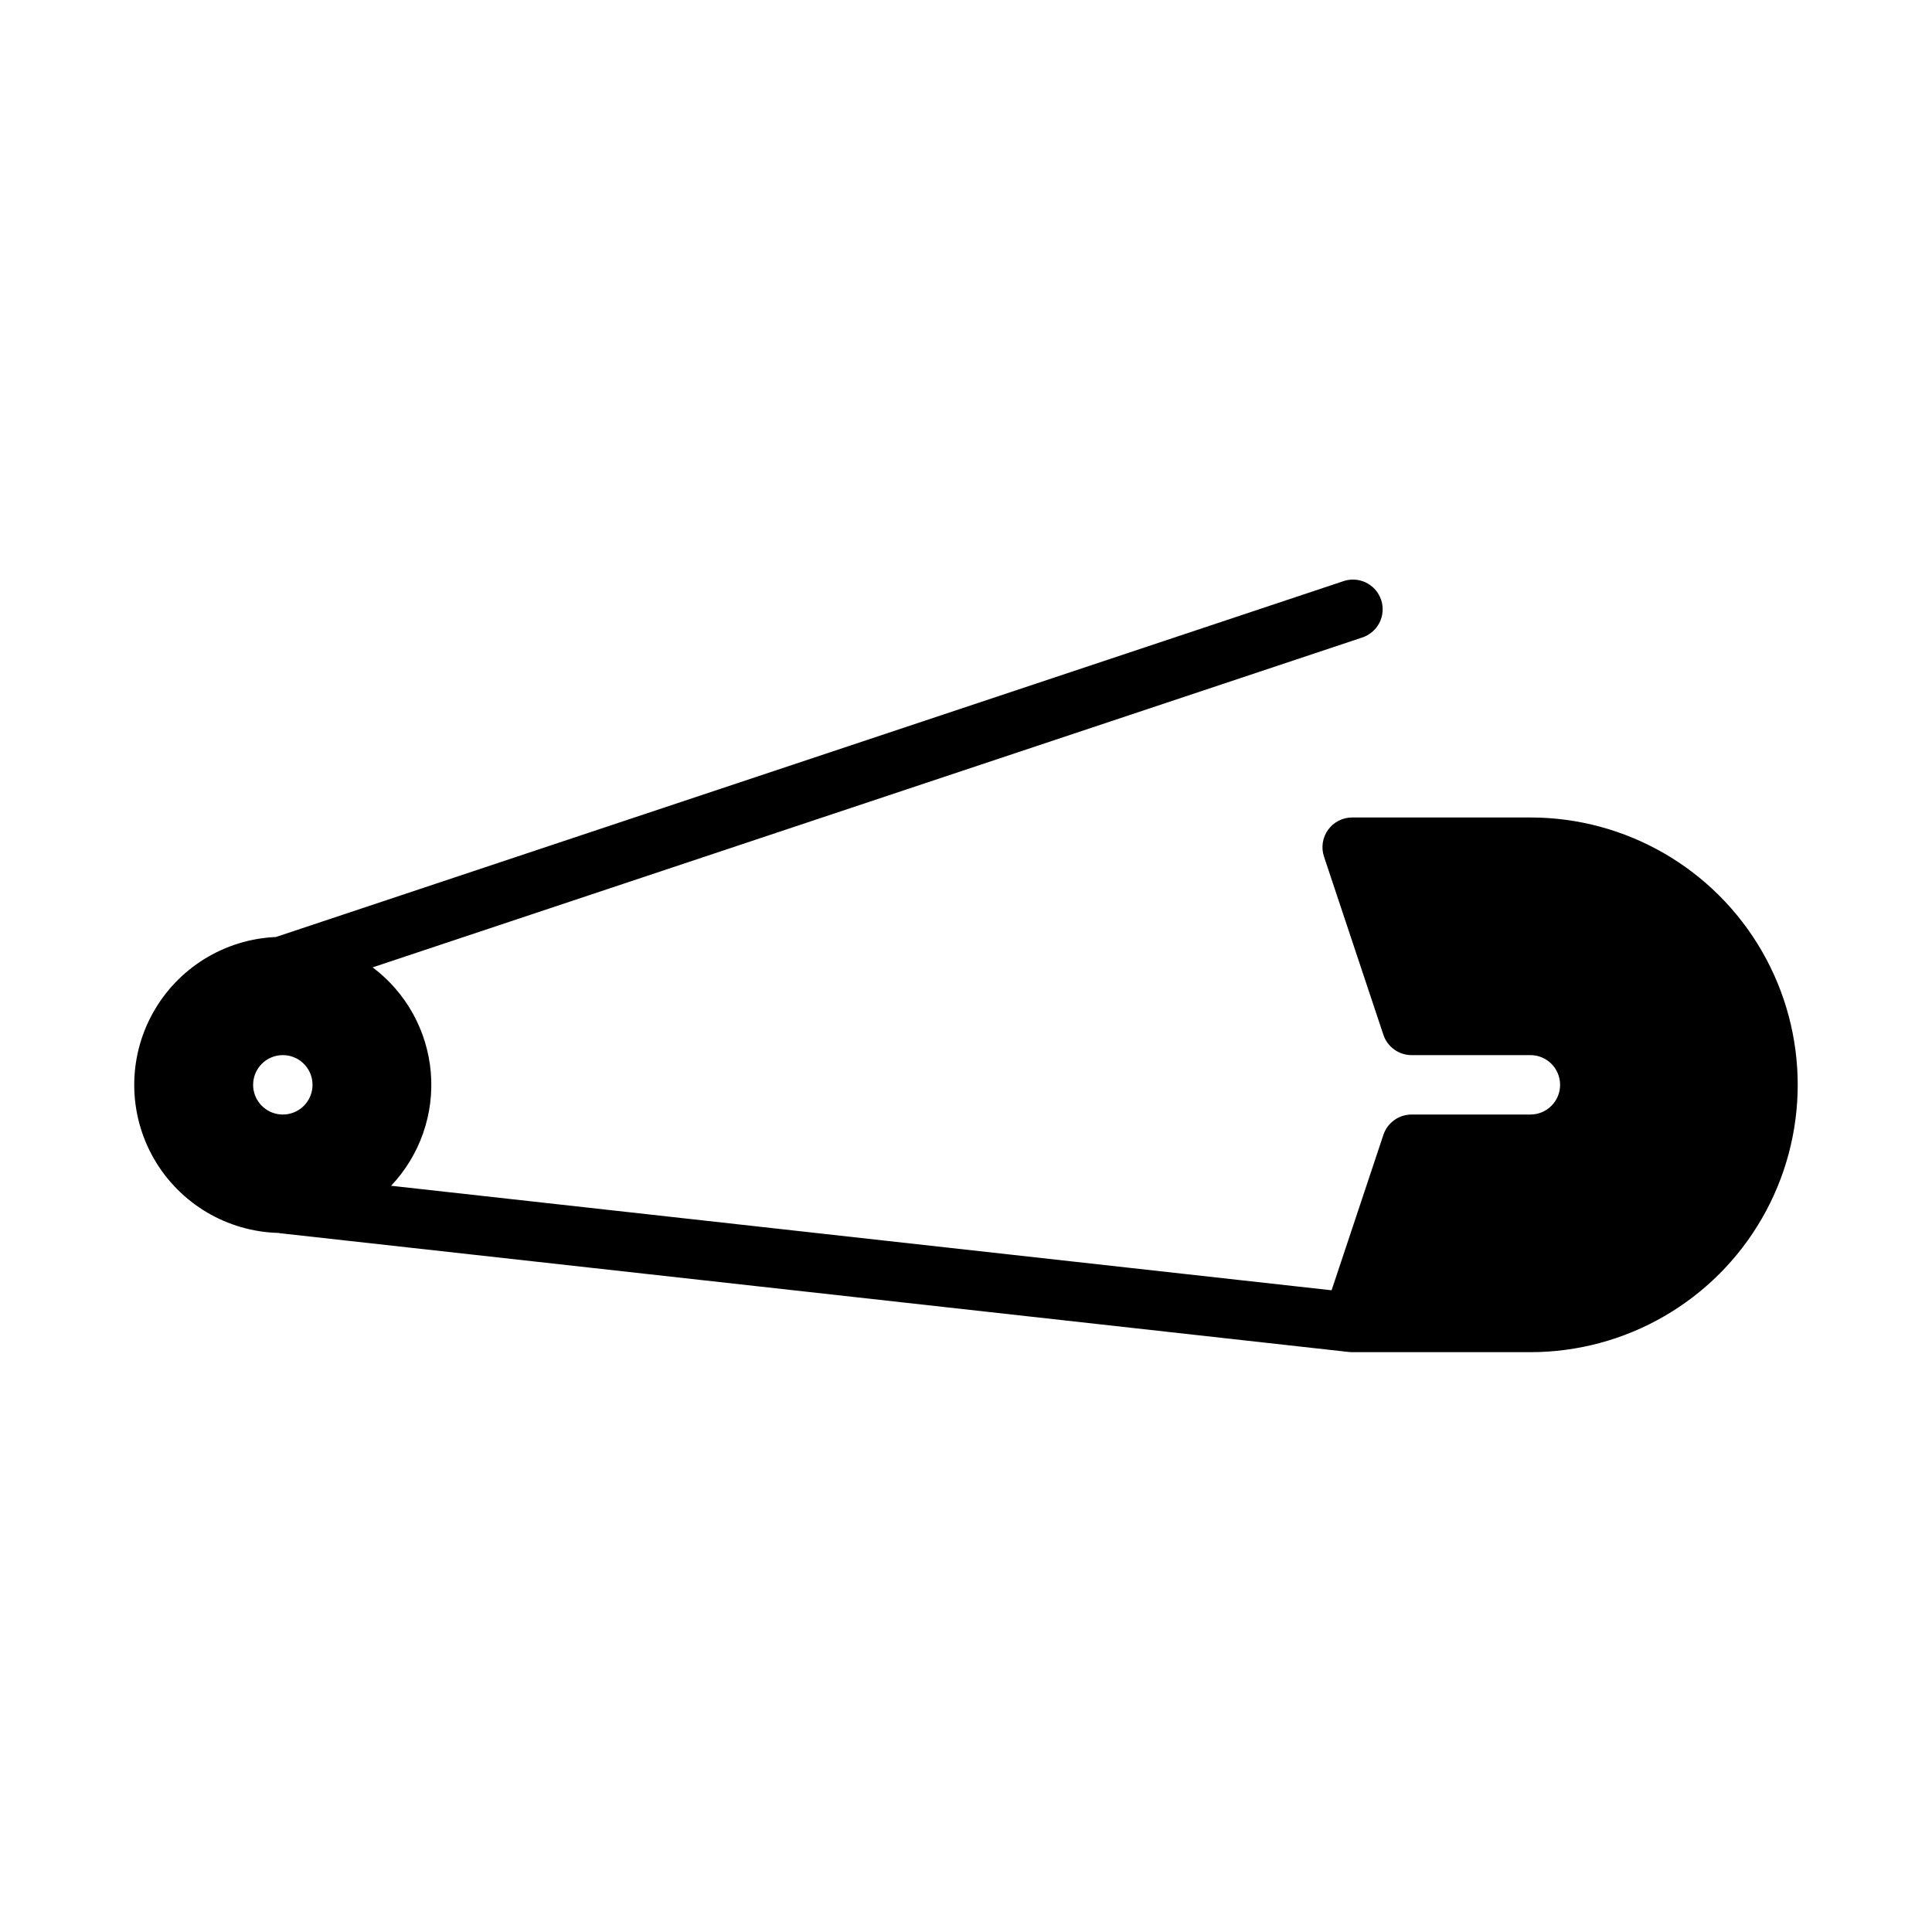
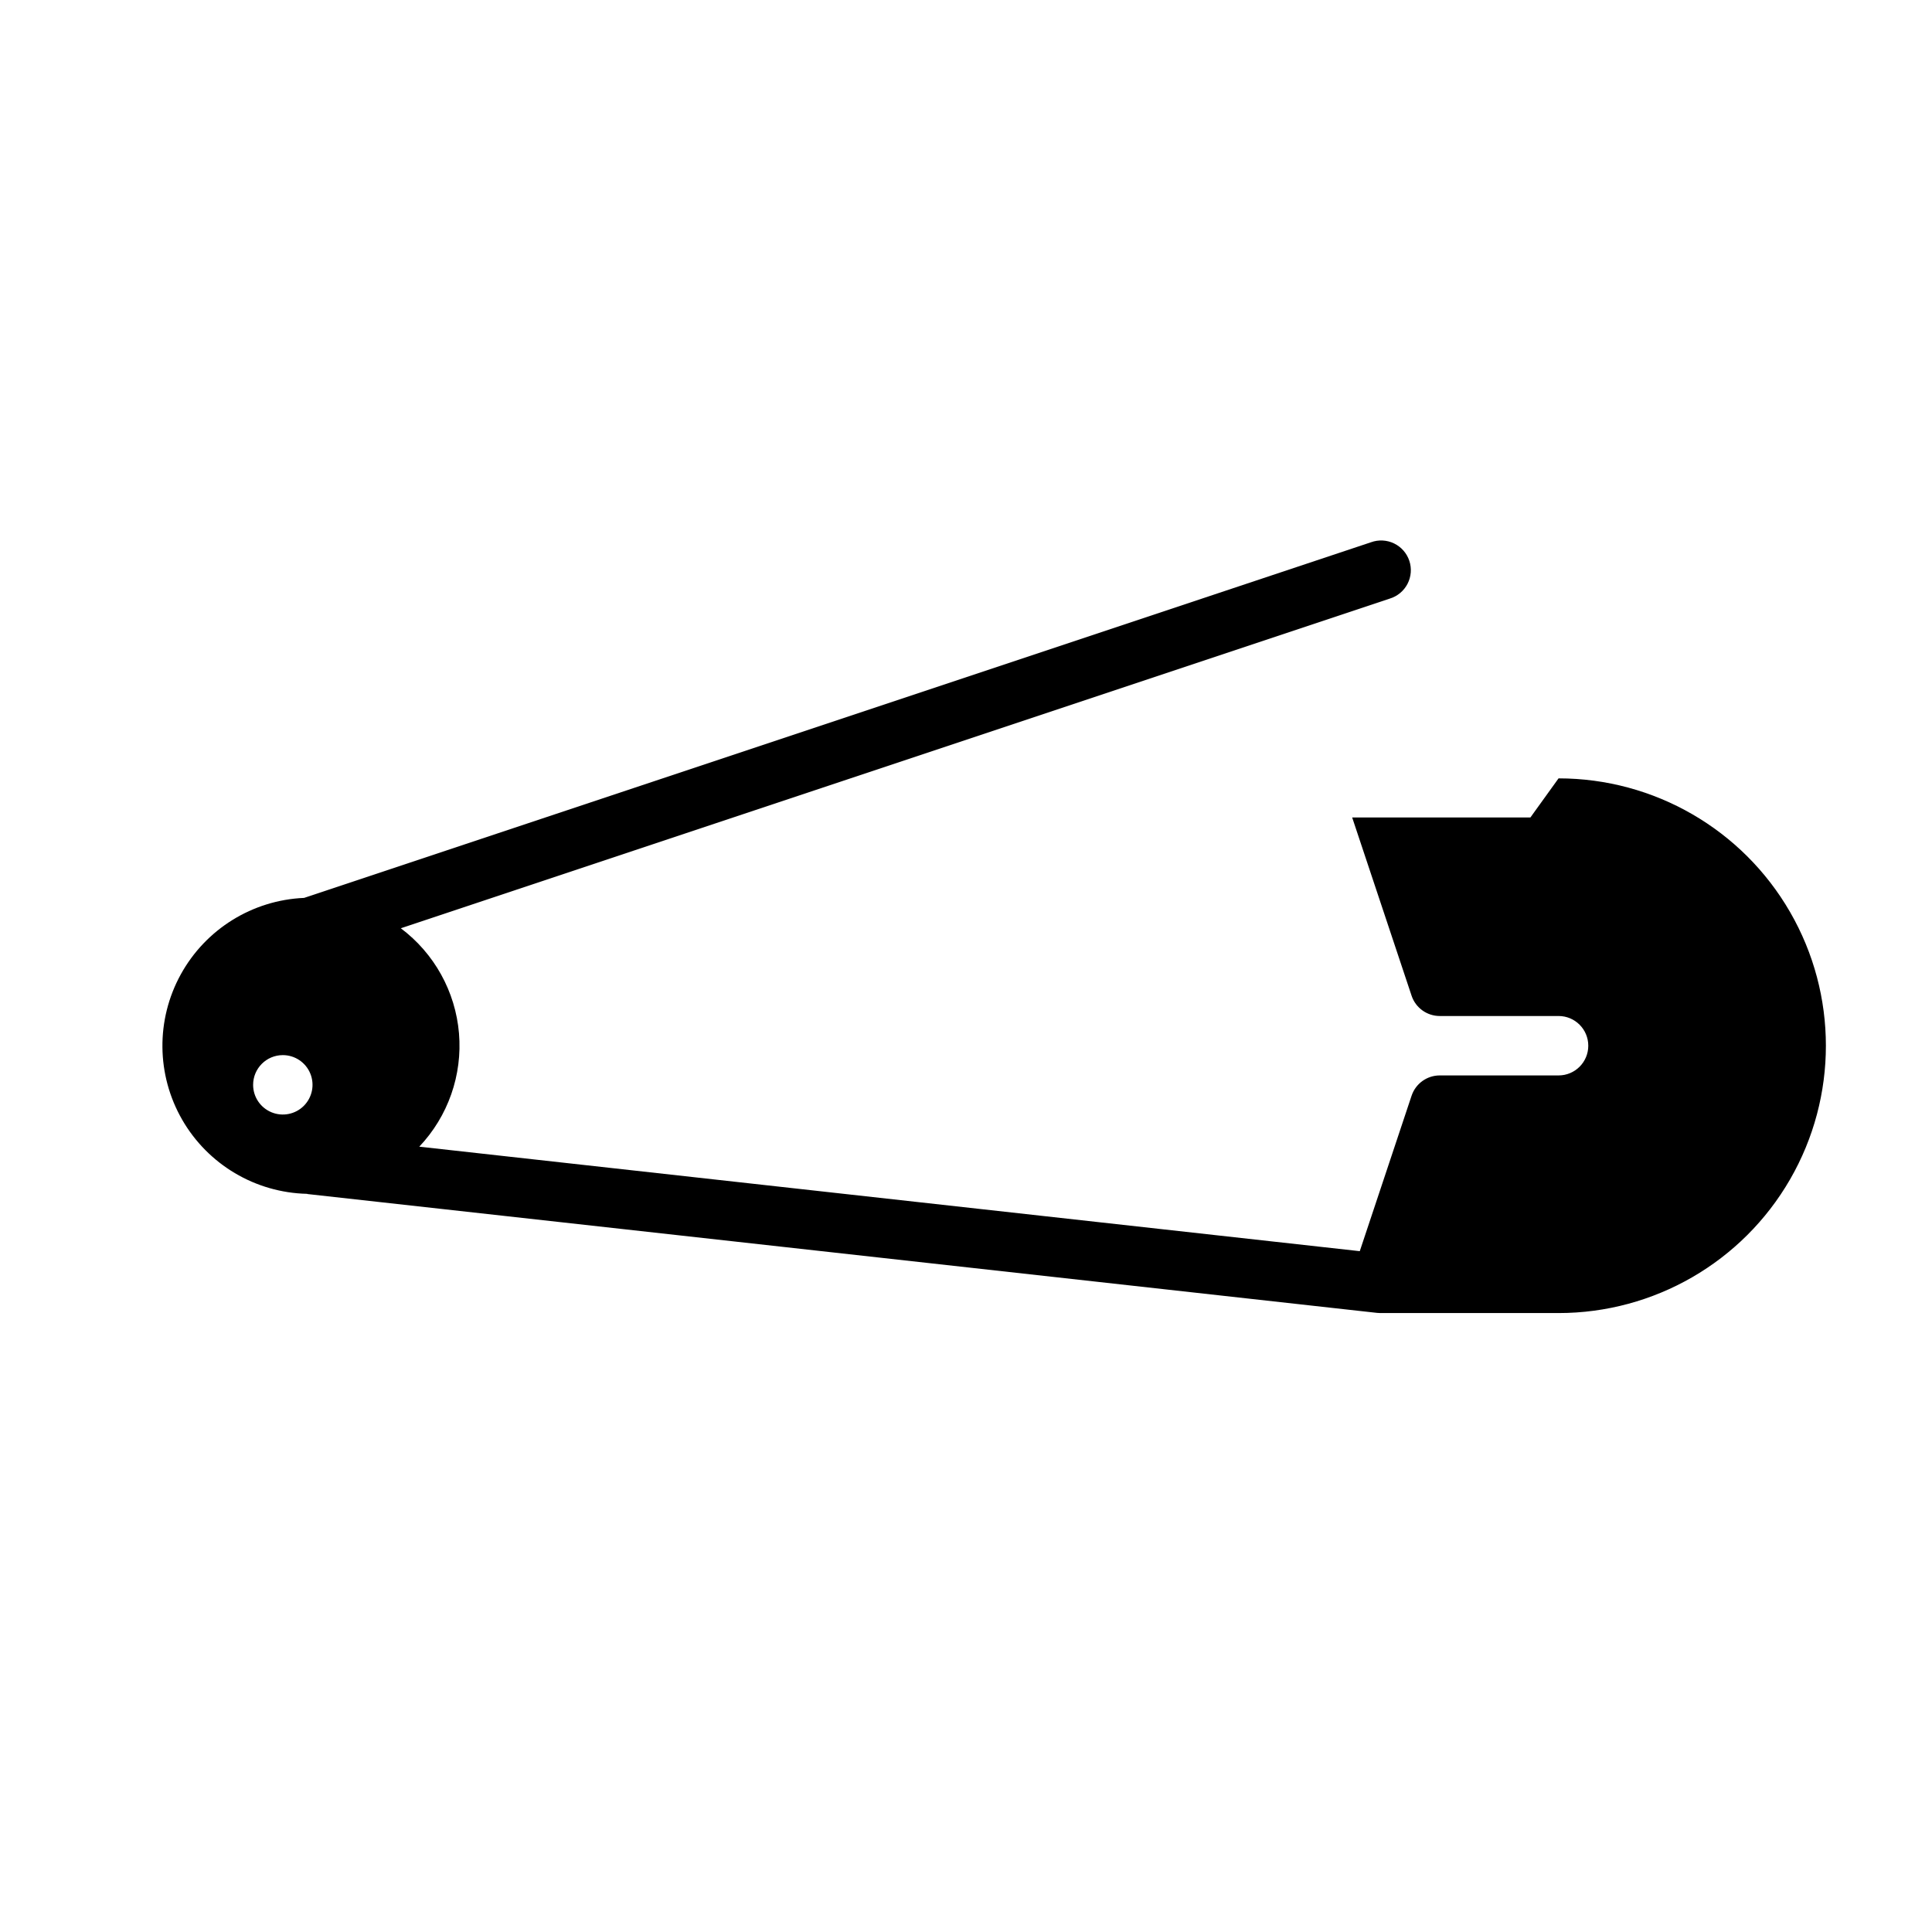
<svg xmlns="http://www.w3.org/2000/svg" fill="#000000" width="800px" height="800px" version="1.1" viewBox="144 144 512 512">
-   <path d="m549.57 360.64h-47.23c-2.531 0-4.91 1.219-6.387 3.269-1.48 2.055-1.883 4.695-1.082 7.094l15.742 47.23v0.004c1.074 3.211 4.082 5.379 7.469 5.379h31.488c4.348 0 7.871 3.527 7.871 7.875 0 4.348-3.523 7.871-7.871 7.871h-31.488c-3.387 0-6.394 2.168-7.469 5.379l-13.73 41.195-249.24-27.695-0.004 0.004c7.633-8.055 11.461-18.984 10.527-30.039-0.934-11.055-6.543-21.184-15.414-27.844l262.07-87.359c2.035-0.617 3.738-2.031 4.715-3.918 0.977-1.891 1.148-4.094 0.477-6.109-0.676-2.019-2.137-3.676-4.051-4.602-1.914-0.922-4.125-1.031-6.121-0.301l-282.72 94.242c-13.695 0.586-26.09 8.281-32.695 20.293s-6.461 26.598 0.375 38.48c6.836 11.879 19.379 19.332 33.082 19.652 0.07 0.008 0.121 0.055 0.191 0.062l283.39 31.488h-0.004c0.285 0.031 0.574 0.047 0.859 0.047h47.242c25.312 0 48.699-13.504 61.355-35.426s12.656-48.926 0-70.848-36.043-35.426-61.355-35.426zm-330.62 62.977c3.184 0 6.055 1.918 7.273 4.859s0.543 6.328-1.707 8.582c-2.25 2.25-5.637 2.922-8.578 1.703-2.941-1.219-4.859-4.086-4.859-7.269 0-4.348 3.523-7.875 7.871-7.875z" />
+   <path d="m549.57 360.64h-47.23l15.742 47.23v0.004c1.074 3.211 4.082 5.379 7.469 5.379h31.488c4.348 0 7.871 3.527 7.871 7.875 0 4.348-3.523 7.871-7.871 7.871h-31.488c-3.387 0-6.394 2.168-7.469 5.379l-13.73 41.195-249.24-27.695-0.004 0.004c7.633-8.055 11.461-18.984 10.527-30.039-0.934-11.055-6.543-21.184-15.414-27.844l262.07-87.359c2.035-0.617 3.738-2.031 4.715-3.918 0.977-1.891 1.148-4.094 0.477-6.109-0.676-2.019-2.137-3.676-4.051-4.602-1.914-0.922-4.125-1.031-6.121-0.301l-282.72 94.242c-13.695 0.586-26.09 8.281-32.695 20.293s-6.461 26.598 0.375 38.48c6.836 11.879 19.379 19.332 33.082 19.652 0.07 0.008 0.121 0.055 0.191 0.062l283.39 31.488h-0.004c0.285 0.031 0.574 0.047 0.859 0.047h47.242c25.312 0 48.699-13.504 61.355-35.426s12.656-48.926 0-70.848-36.043-35.426-61.355-35.426zm-330.62 62.977c3.184 0 6.055 1.918 7.273 4.859s0.543 6.328-1.707 8.582c-2.25 2.25-5.637 2.922-8.578 1.703-2.941-1.219-4.859-4.086-4.859-7.269 0-4.348 3.523-7.875 7.871-7.875z" />
</svg>